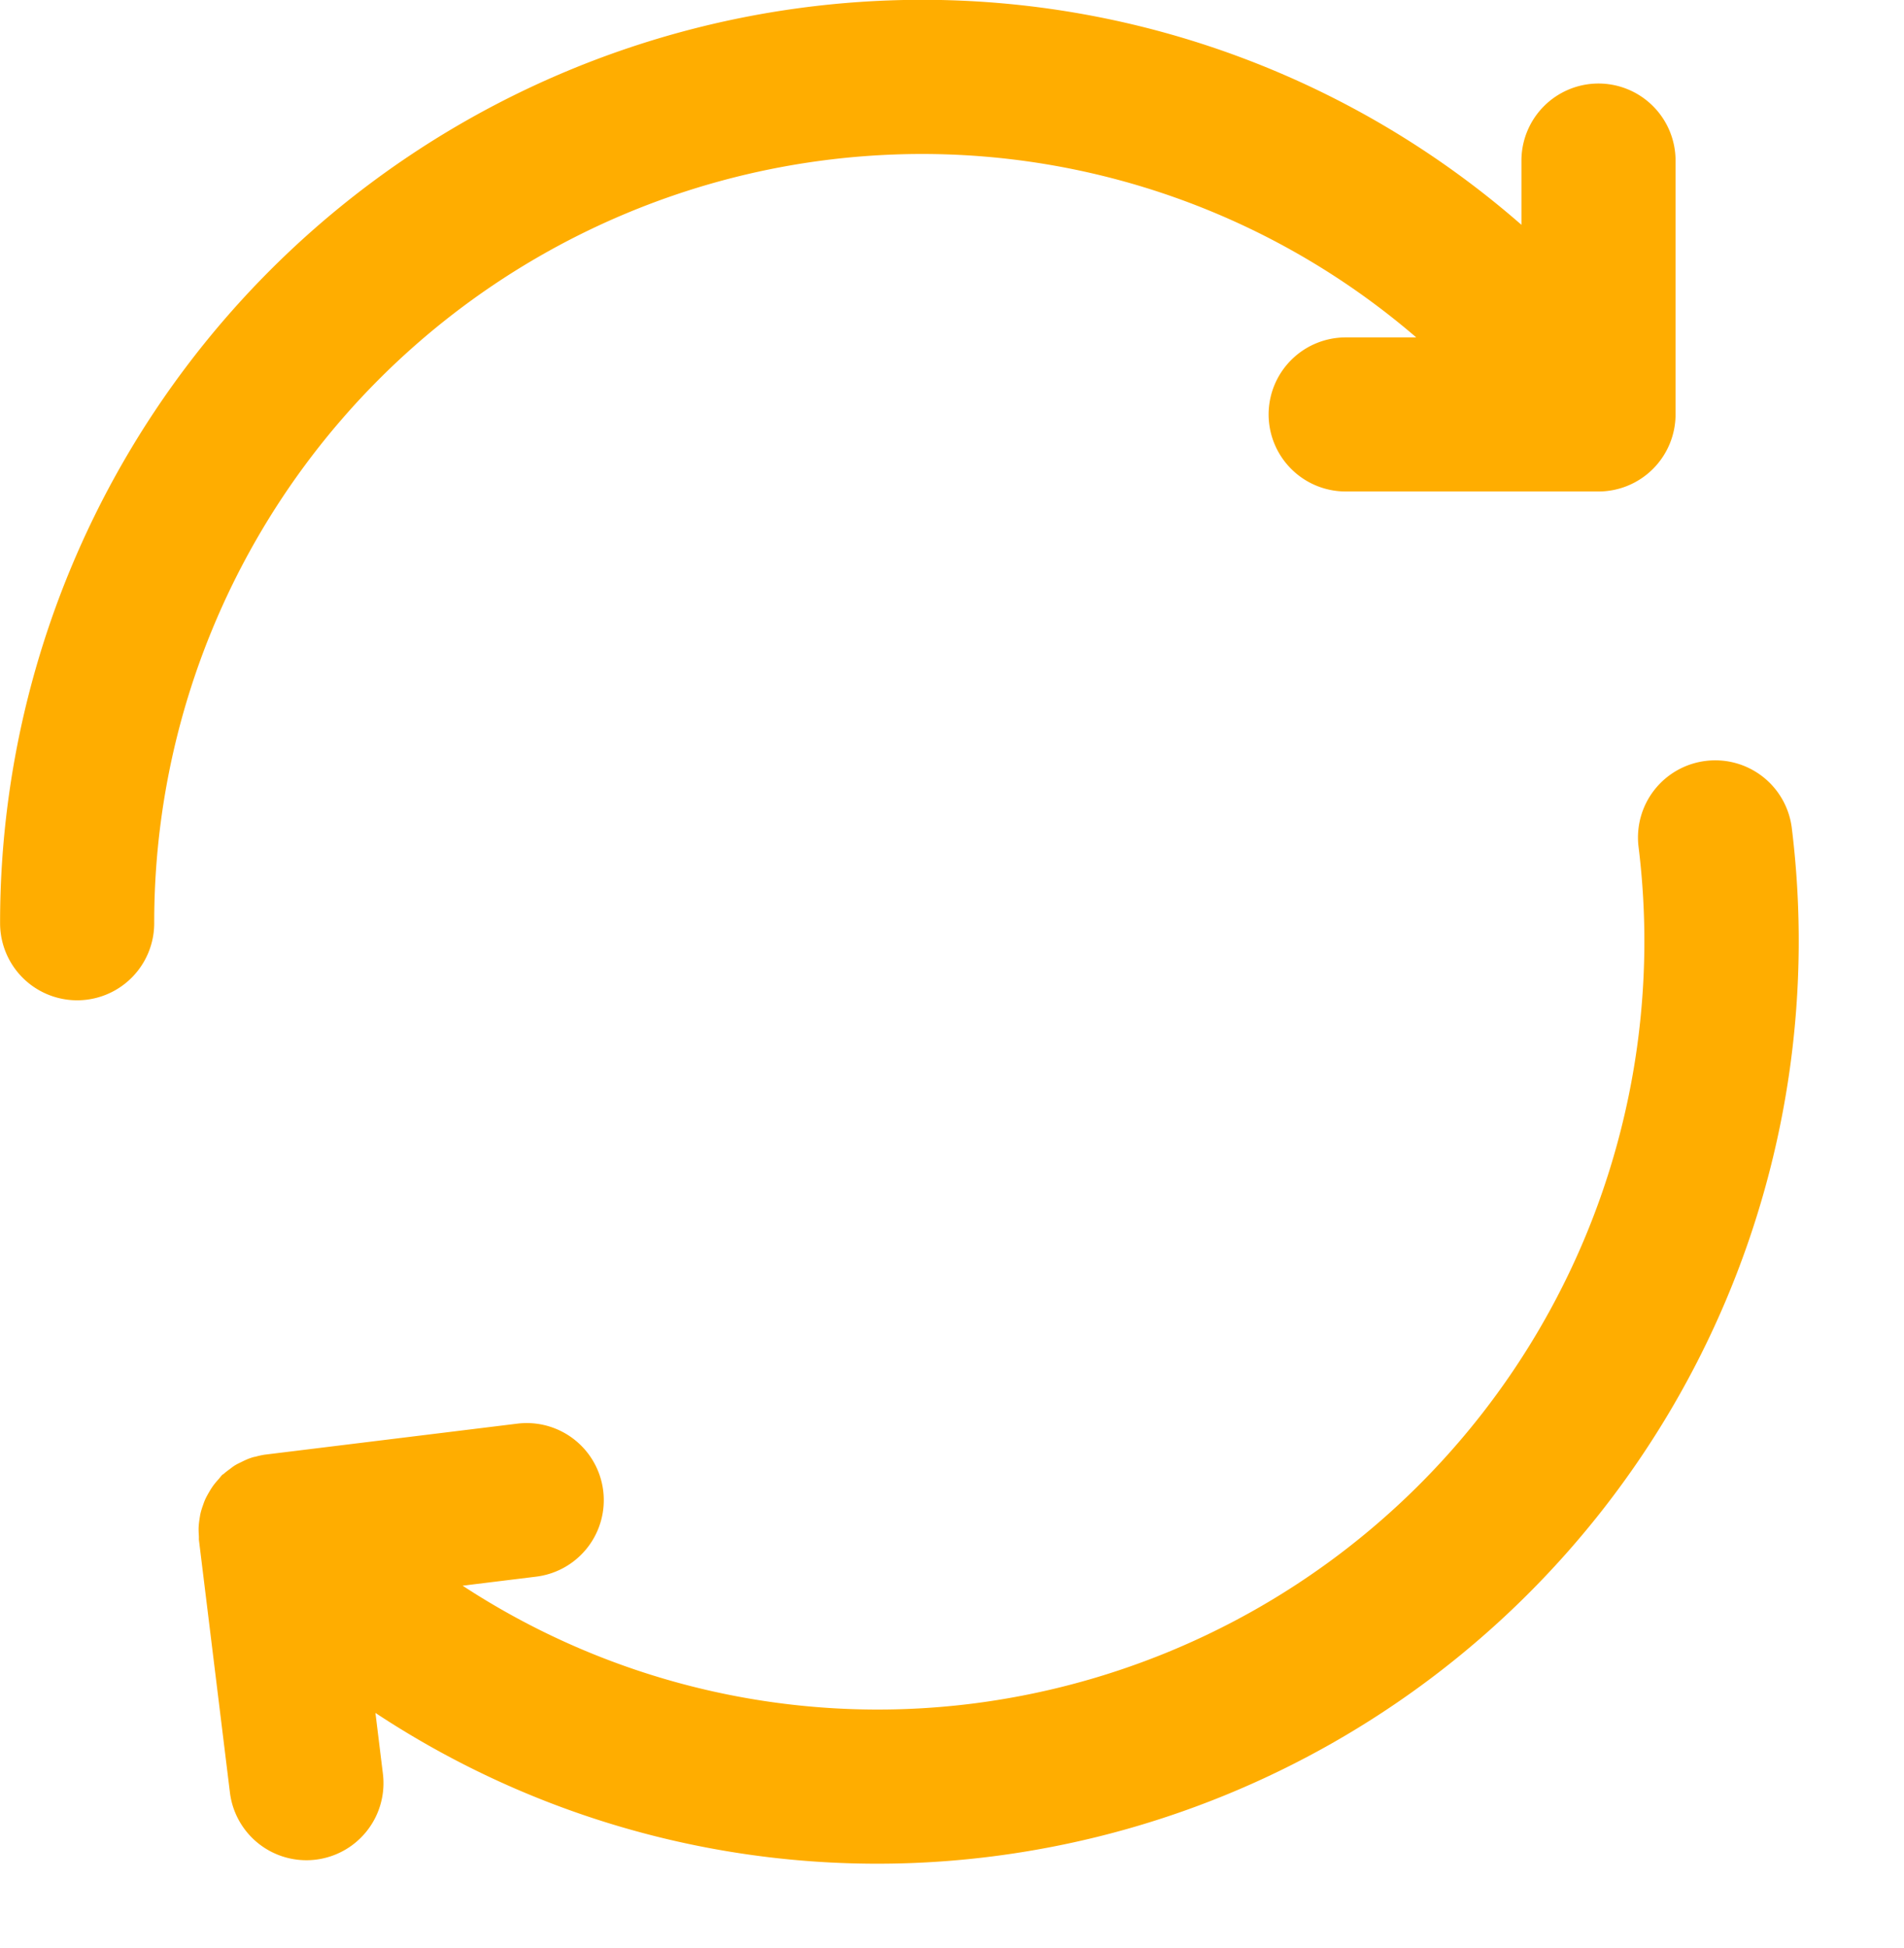
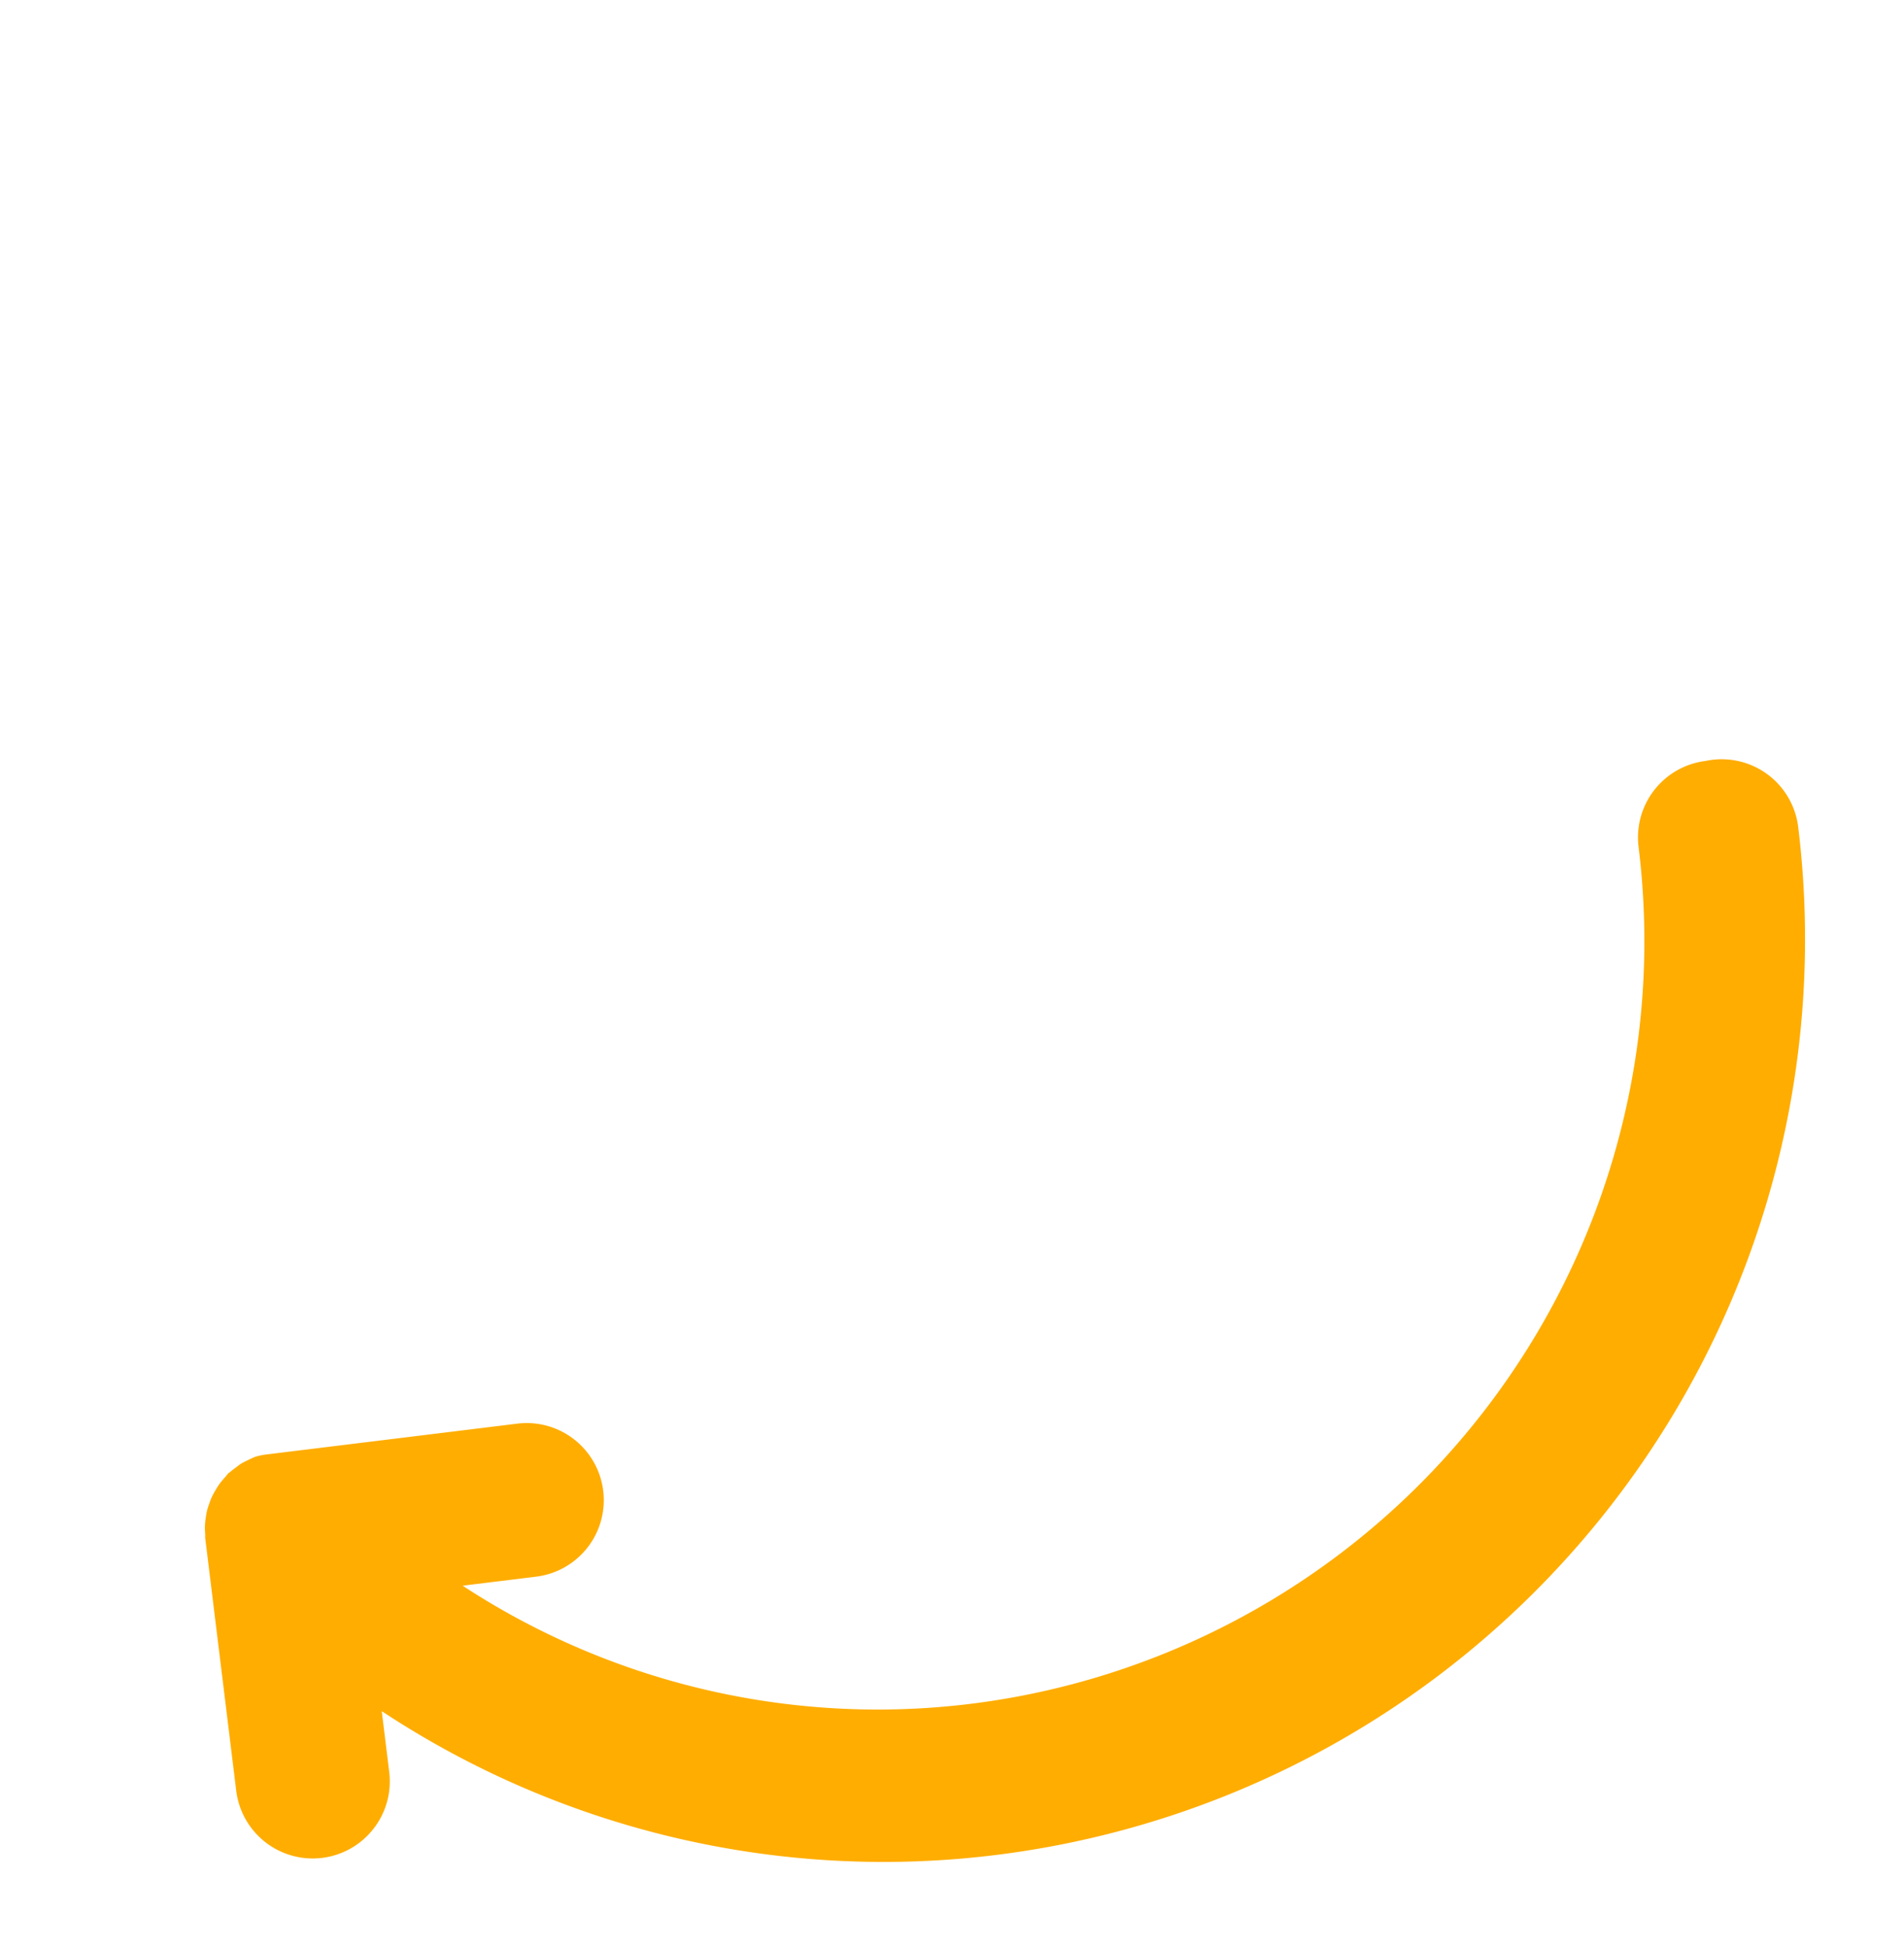
<svg xmlns="http://www.w3.org/2000/svg" width="21.162" height="21.641" viewBox="0 0 21.162 21.641">
  <g id="Group_8669" data-name="Group 8669" transform="translate(-168 -173.446)">
-     <path id="Path_27" data-name="Path 27" d="M242.375-4.113a.857.857,0,0,0-.856.856v.714a10.119,10.119,0,0,0-6.686-2.5,10.253,10.253,0,0,0-10.223,10.26.856.856,0,0,0,1.713,0,8.538,8.538,0,0,1,8.51-8.547,8.424,8.424,0,0,1,5.517,2.038h-.785a.857.857,0,0,0-.856.856.857.857,0,0,0,.856.856h2.811a.857.857,0,0,0,.856-.856V-3.257A.857.857,0,0,0,242.375-4.113Z" transform="translate(-56.609 178.487)" fill="#ffad00" />
-     <path id="Path_28" data-name="Path 28" d="M255.712,57.635a.857.857,0,0,0-.856.856,8.538,8.538,0,0,1-8.51,8.547,8.424,8.424,0,0,1-5.463-1.991h.823a.856.856,0,0,0,0-1.713h-2.811l-.022,0a.85.85,0,0,0-.1.01c-.024,0-.048.006-.072.011a.873.873,0,0,0-.084.026c-.026.009-.052.017-.077.028s-.046.024-.068.037a.909.909,0,0,0-.079.048c-.006,0-.014.007-.02.012s-.026.025-.039.037a.849.849,0,0,0-.066.062.775.775,0,0,0-.053.064c-.017.022-.033.044-.048.067s-.028.049-.04.074a.787.787,0,0,0-.034.075c-.01.026-.017.053-.025.081a.806.806,0,0,0-.018.079c-.005.03-.007.061-.009.092s-.005.035-.005.053v2.823a.856.856,0,0,0,1.713,0v-.681a10.122,10.122,0,0,0,6.6,2.418,10.253,10.253,0,0,0,10.223-10.26A.857.857,0,0,0,255.712,57.635Z" transform="translate(-73.873 155.859) rotate(-7)" fill="#ffad00" />
+     <path id="Path_28" data-name="Path 28" d="M255.712,57.635a.857.857,0,0,0-.856.856,8.538,8.538,0,0,1-8.51,8.547,8.424,8.424,0,0,1-5.463-1.991h.823a.856.856,0,0,0,0-1.713h-2.811l-.022,0a.85.85,0,0,0-.1.01a.873.873,0,0,0-.084.026c-.026.009-.052.017-.077.028s-.046.024-.068.037a.909.909,0,0,0-.079.048c-.006,0-.014.007-.02.012s-.026.025-.039.037a.849.849,0,0,0-.066.062.775.775,0,0,0-.053.064c-.017.022-.033.044-.048.067s-.028.049-.04.074a.787.787,0,0,0-.034.075c-.01.026-.017.053-.025.081a.806.806,0,0,0-.018.079c-.005.03-.007.061-.009.092s-.005.035-.005.053v2.823a.856.856,0,0,0,1.713,0v-.681a10.122,10.122,0,0,0,6.6,2.418,10.253,10.253,0,0,0,10.223-10.26A.857.857,0,0,0,255.712,57.635Z" transform="translate(-73.873 155.859) rotate(-7)" fill="#ffad00" />
  </g>
</svg>